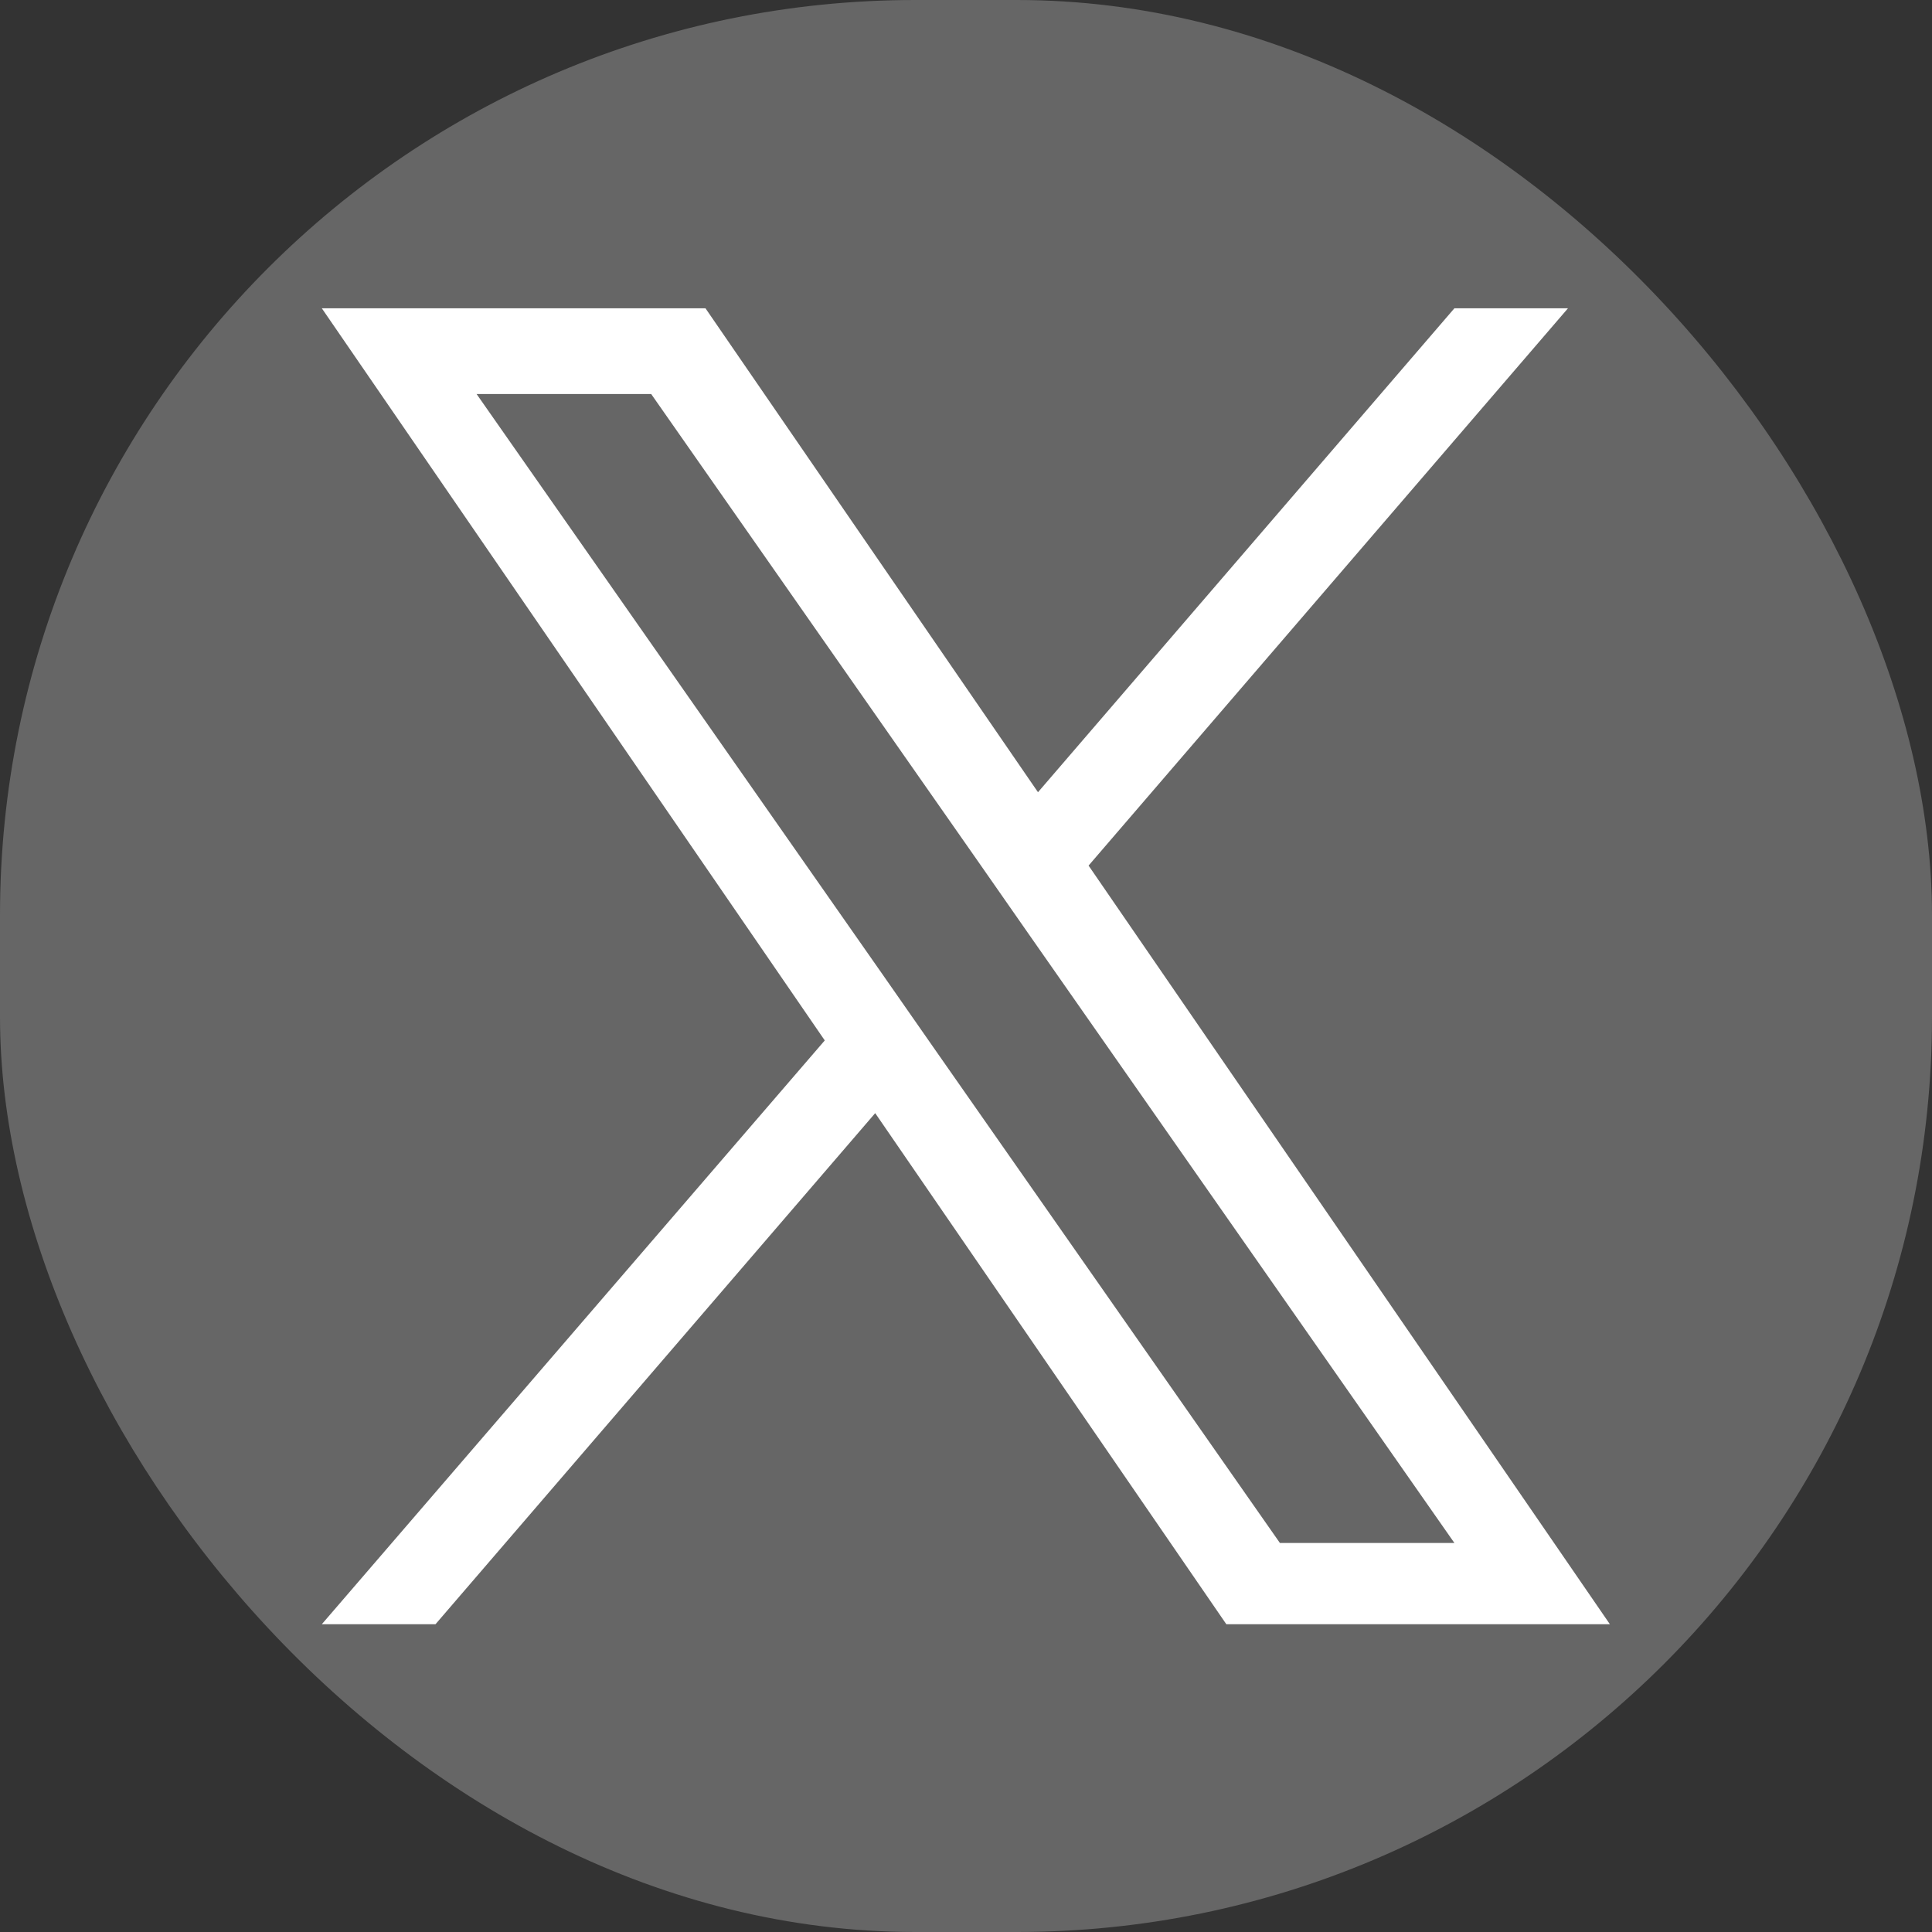
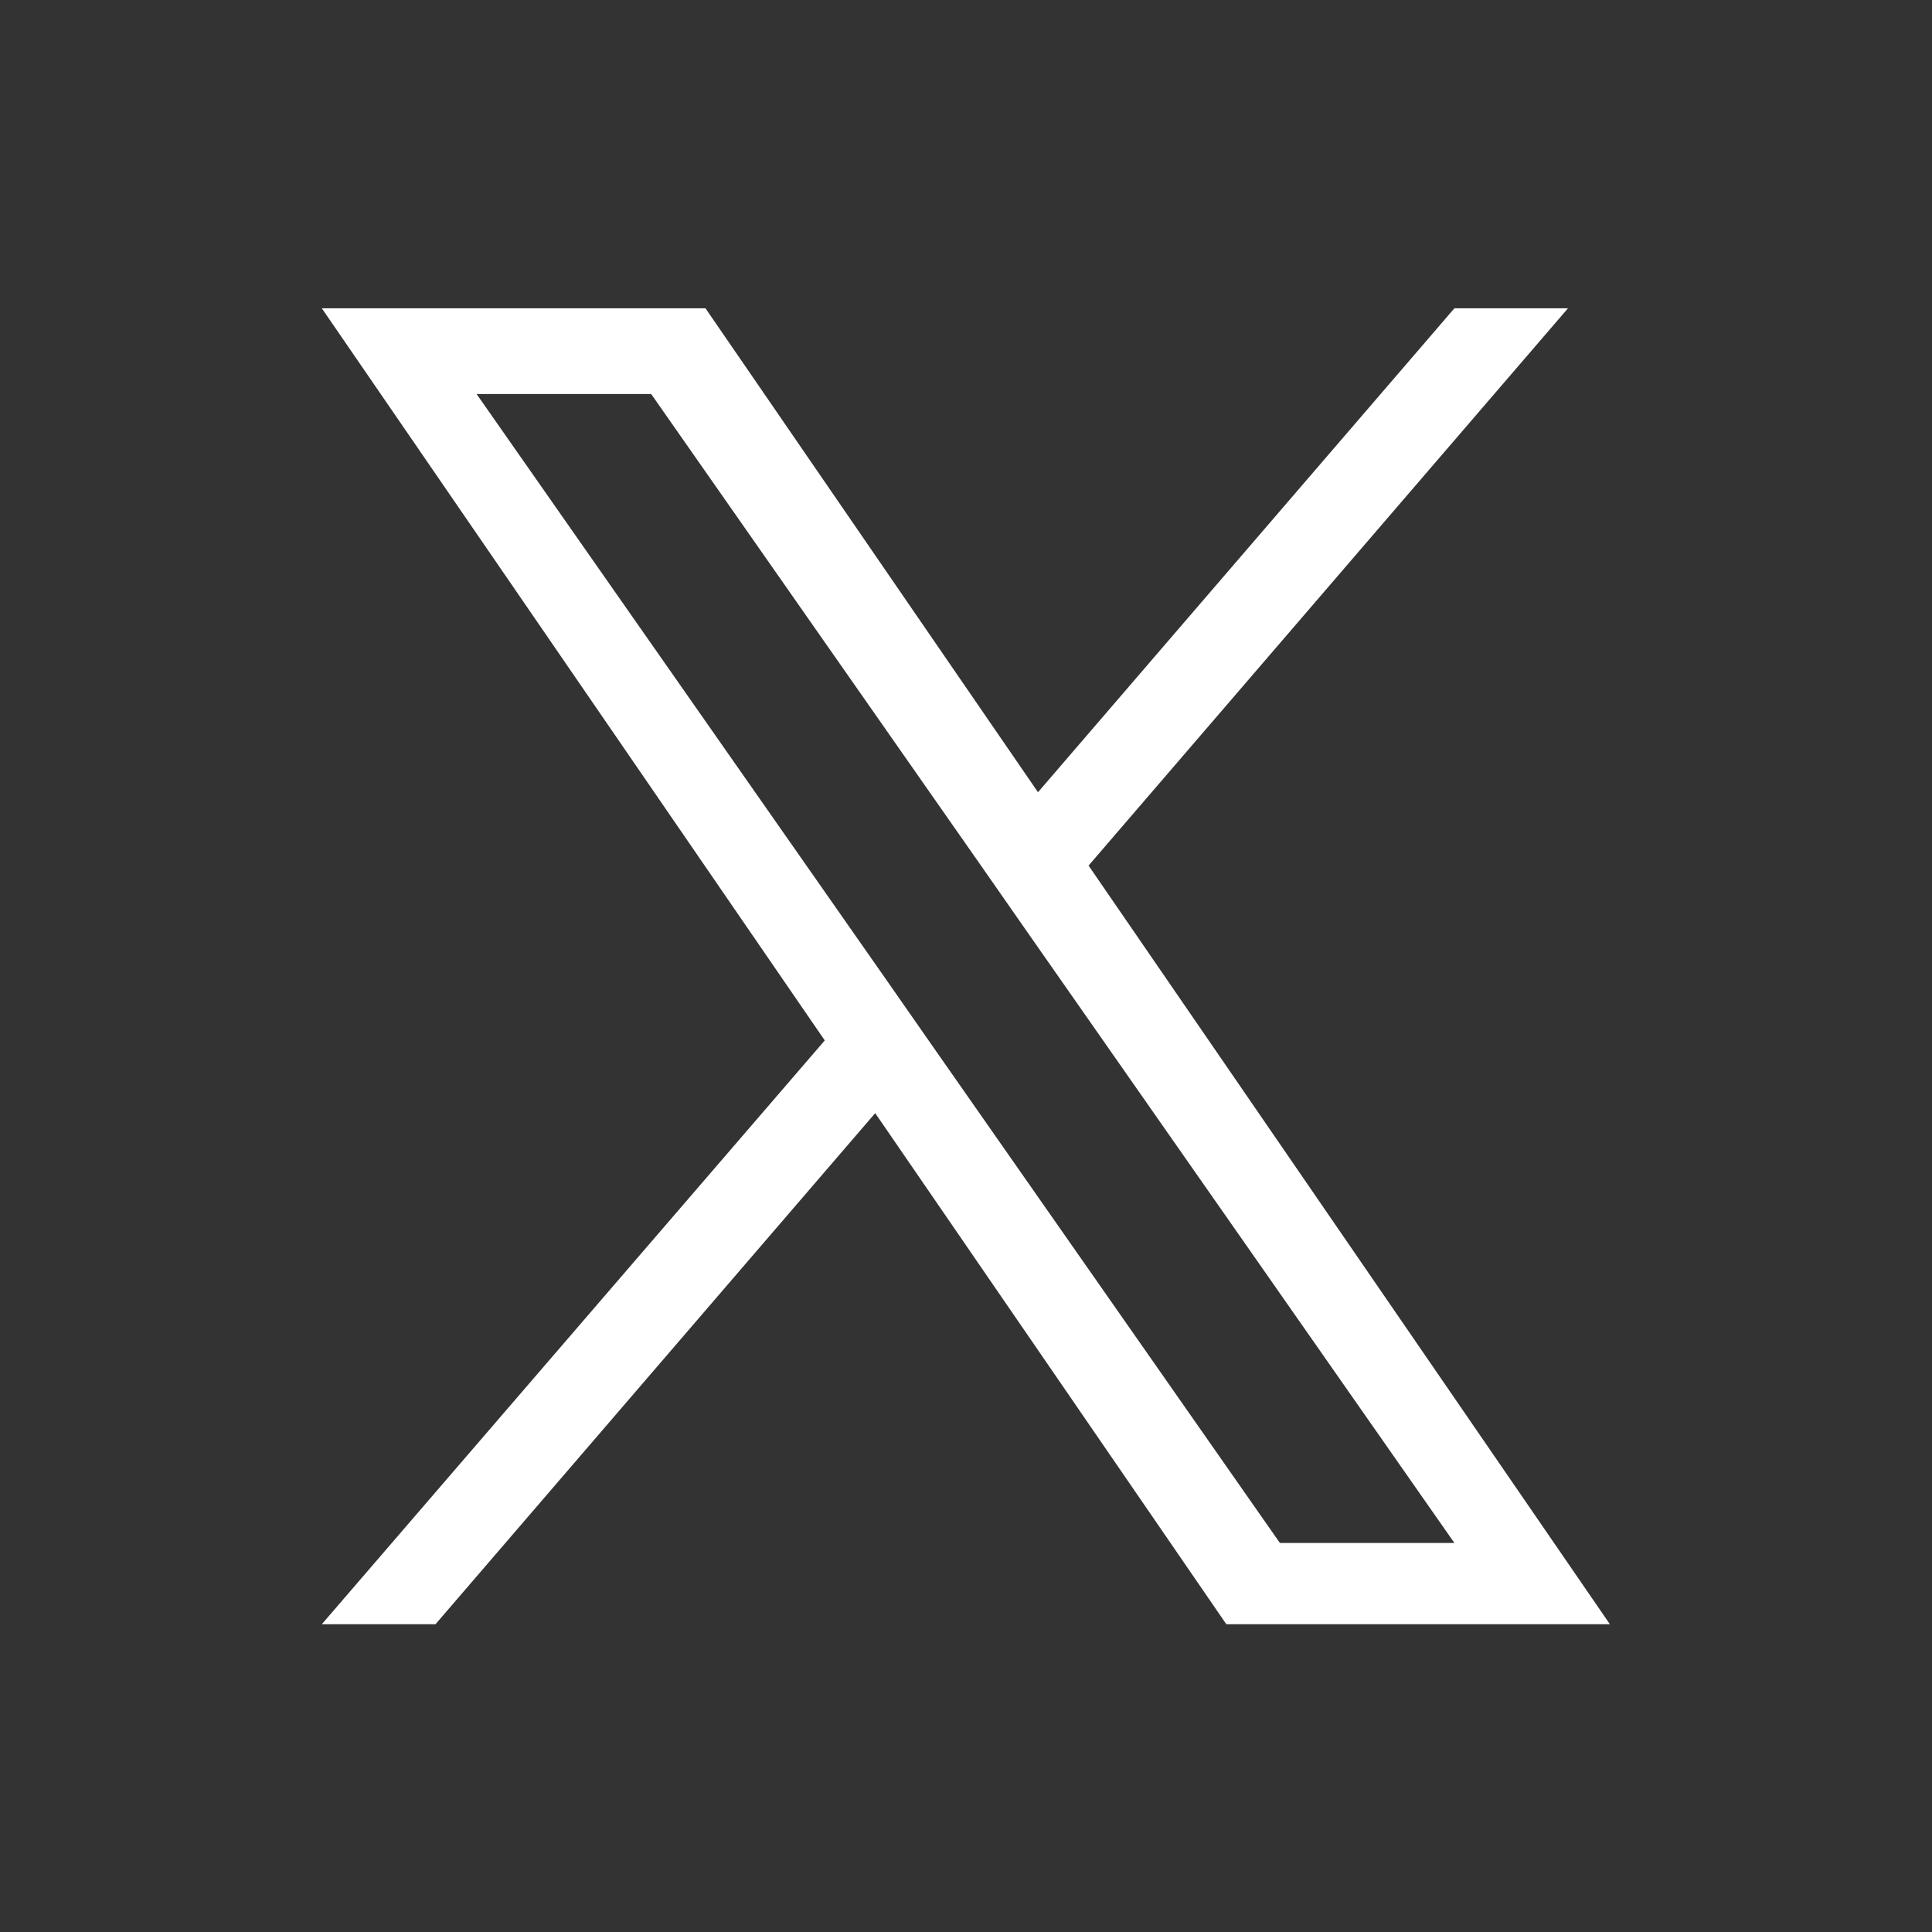
<svg xmlns="http://www.w3.org/2000/svg" width="19" height="19" viewBox="0 0 19 19">
  <rect x="0" y="0" width="19" height="19" fill="#333333" stroke="none" />
  <g id="Group_105" data-name="Group 105" transform="translate(-2894.835 -5067.687)">
-     <rect id="Rectangle_36" data-name="Rectangle 36" width="19" height="19" rx="9" transform="translate(2894.835 5067.687)" fill="#666" />
-     <path id="Path_344" data-name="Path 344" d="M2905.54,5076.2l4.715-5.481h-1.117l-4.095,4.759-3.27-4.759H2898l4.946,7.2L2898,5083.66h1.118l4.324-5.026,3.453,5.026h3.772l-5.129-7.464Zm-1.531,1.779-.5-.717-3.987-5.7h1.717l3.217,4.6.5.717,4.182,5.982h-1.716l-3.413-4.882Z" fill="#fff" />
+     <path id="Path_344" data-name="Path 344" d="M2905.54,5076.2l4.715-5.481h-1.117l-4.095,4.759-3.27-4.759H2898l4.946,7.2L2898,5083.66h1.118l4.324-5.026,3.453,5.026h3.772l-5.129-7.464Zm-1.531,1.779-.5-.717-3.987-5.7h1.717l3.217,4.6.5.717,4.182,5.982h-1.716l-3.413-4.882" fill="#fff" />
  </g>
</svg>